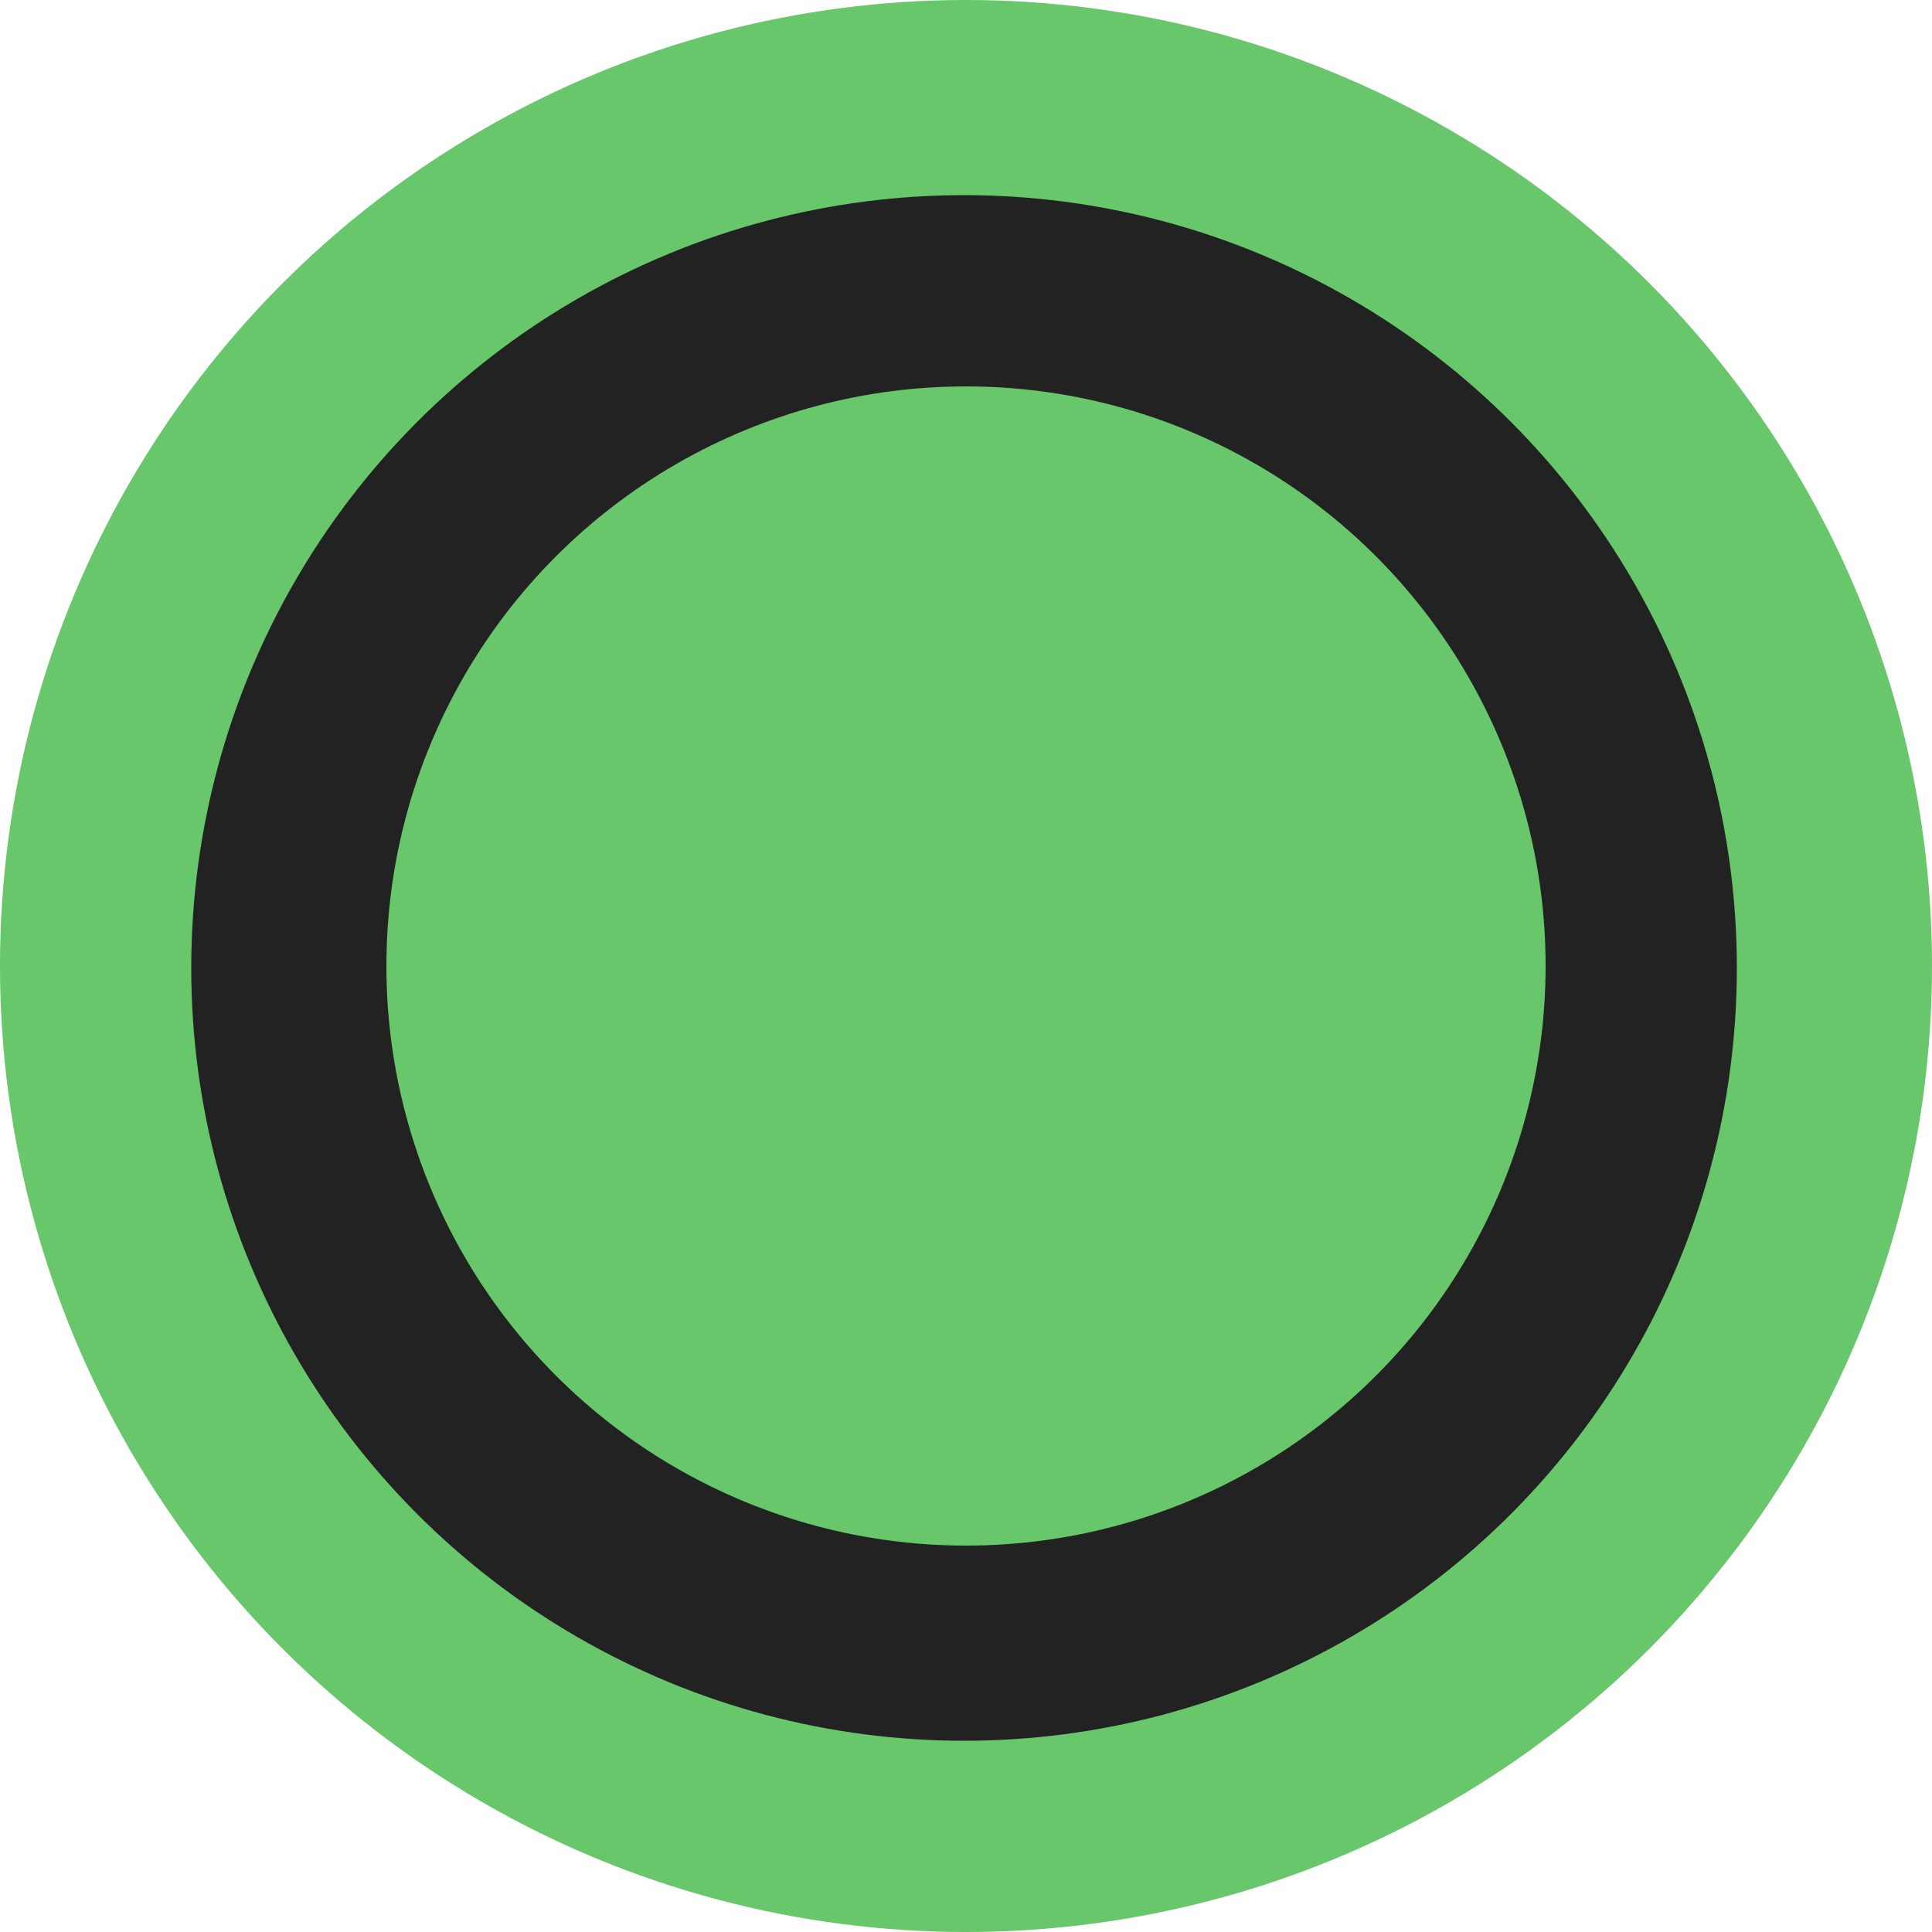
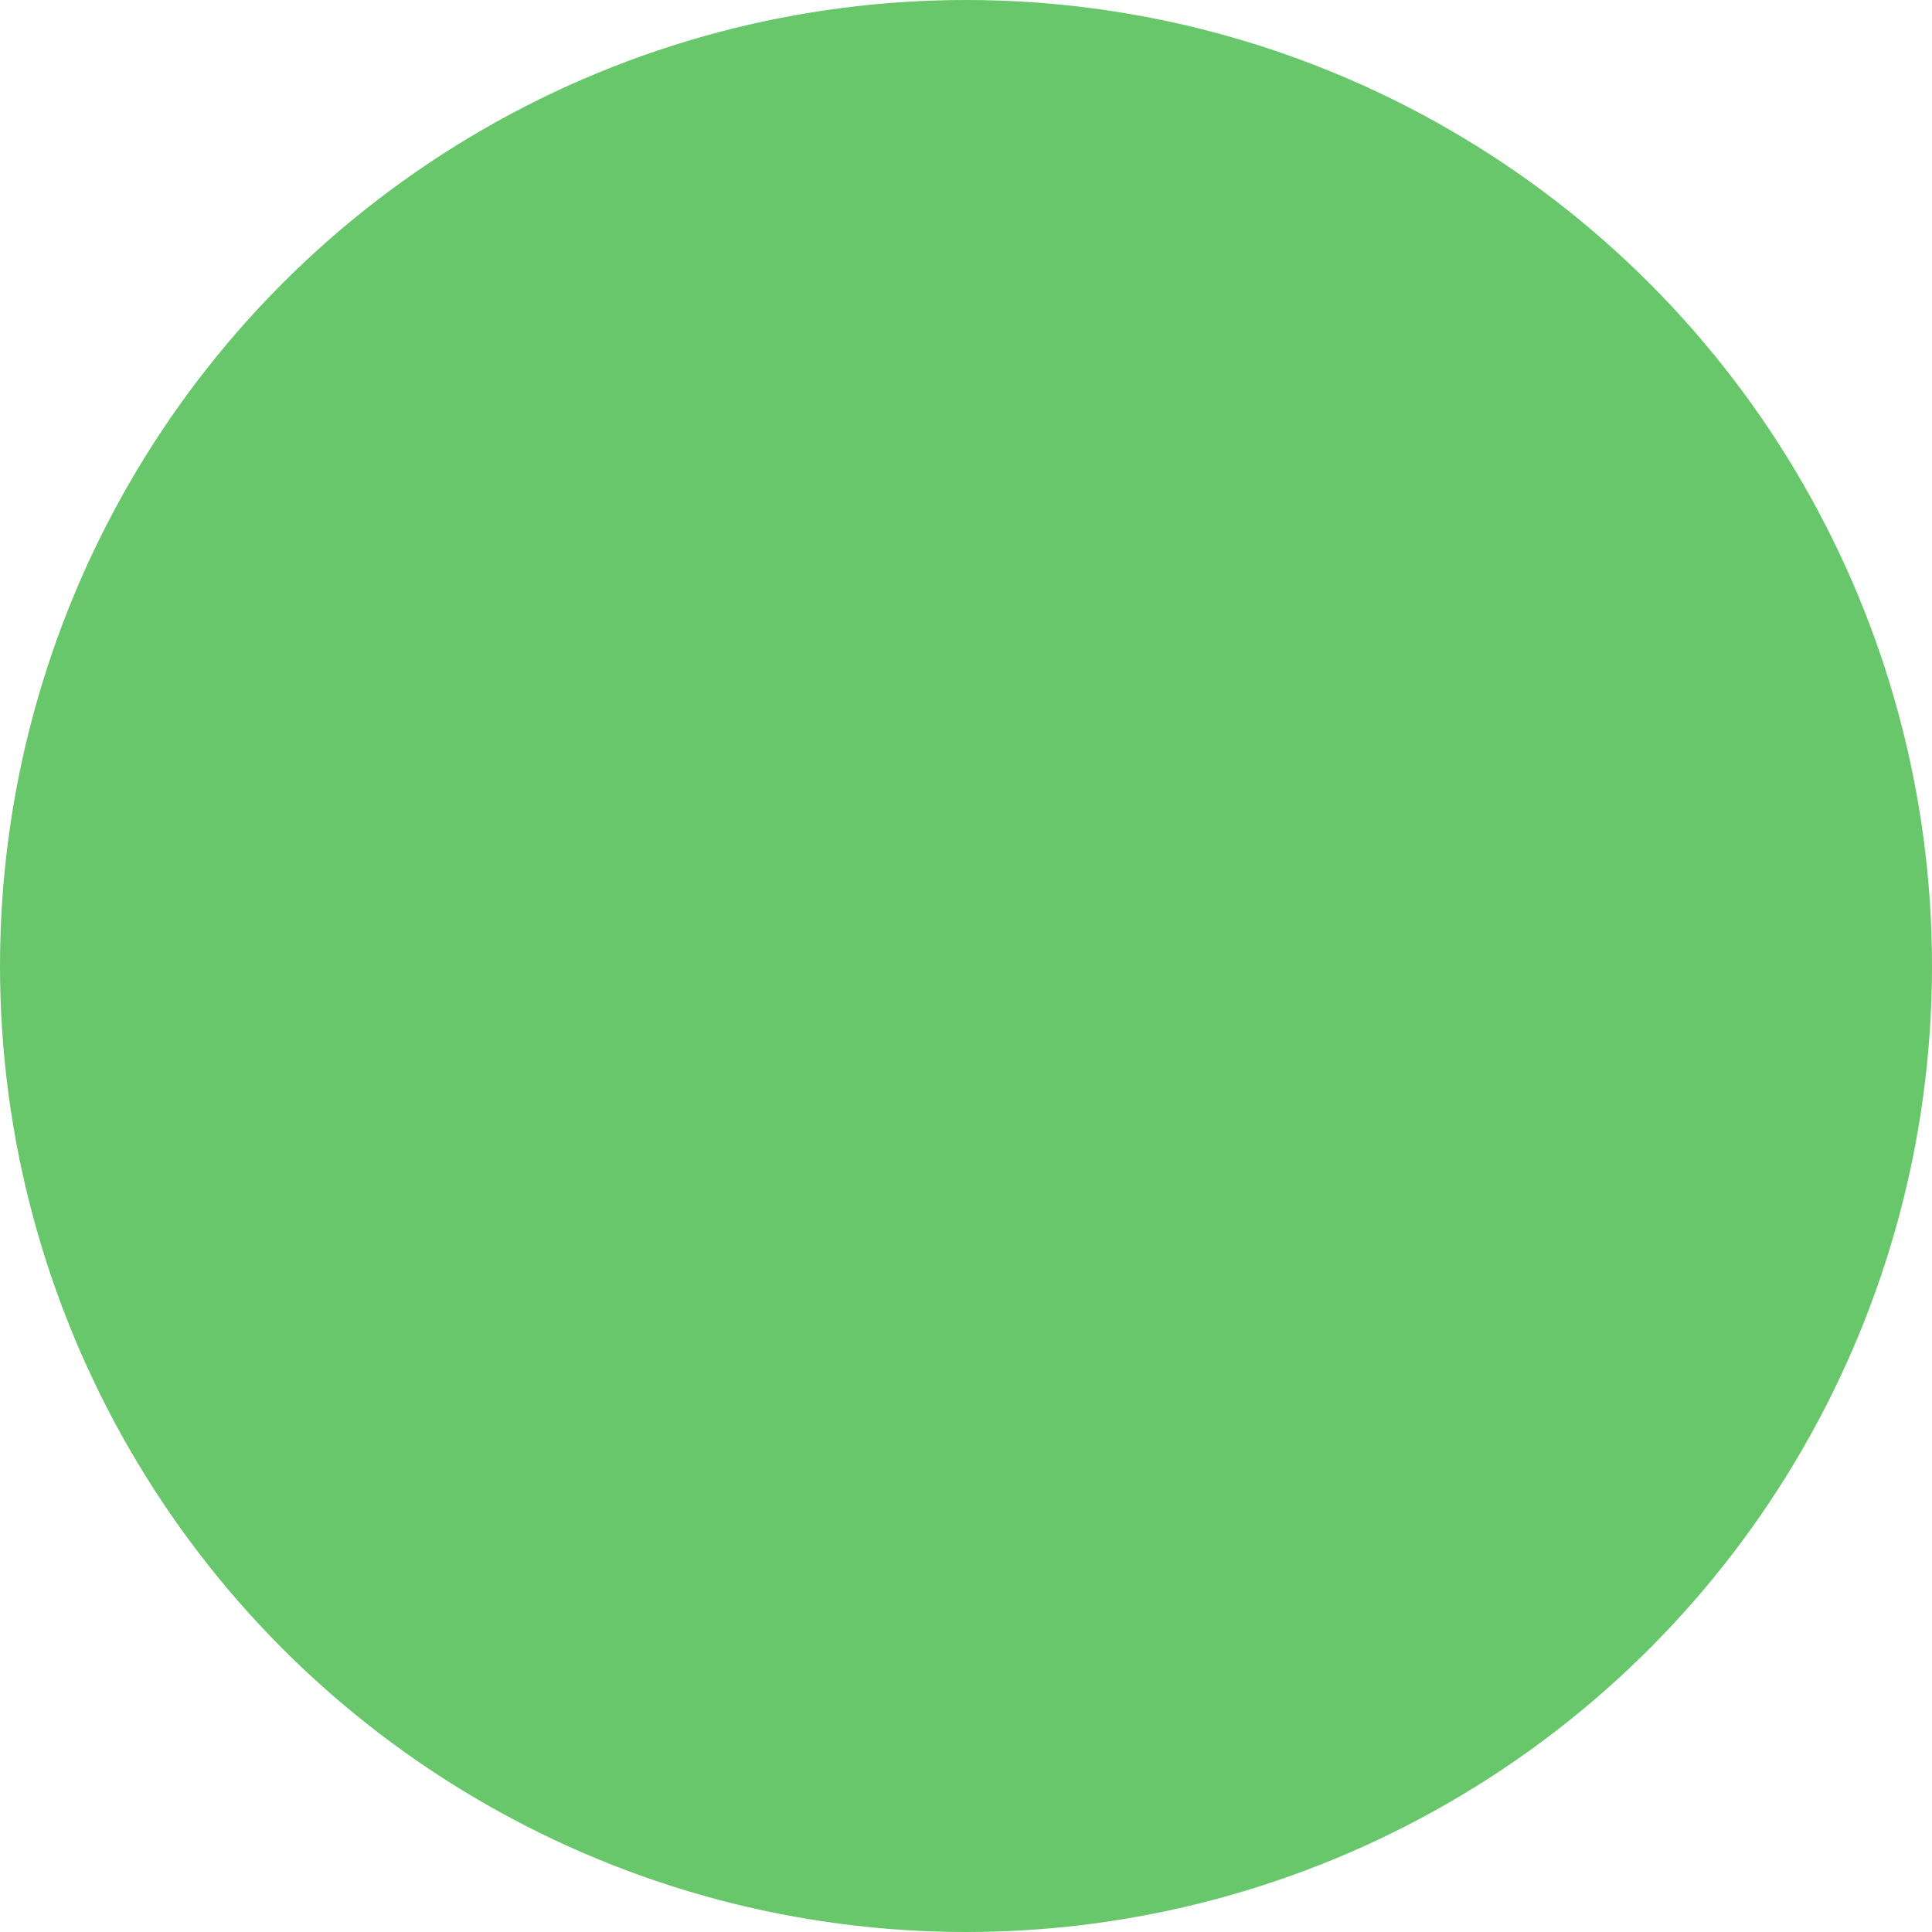
<svg xmlns="http://www.w3.org/2000/svg" width="495" height="495" viewBox="0 0 495 495" fill="none">
  <circle cx="247.5" cy="247.5" r="247.5" fill="#68C66B" />
-   <circle cx="247" cy="248" r="198" fill="#222222" />
  <circle cx="247.5" cy="247.5" r="148.5" fill="#68C66B" />
</svg>